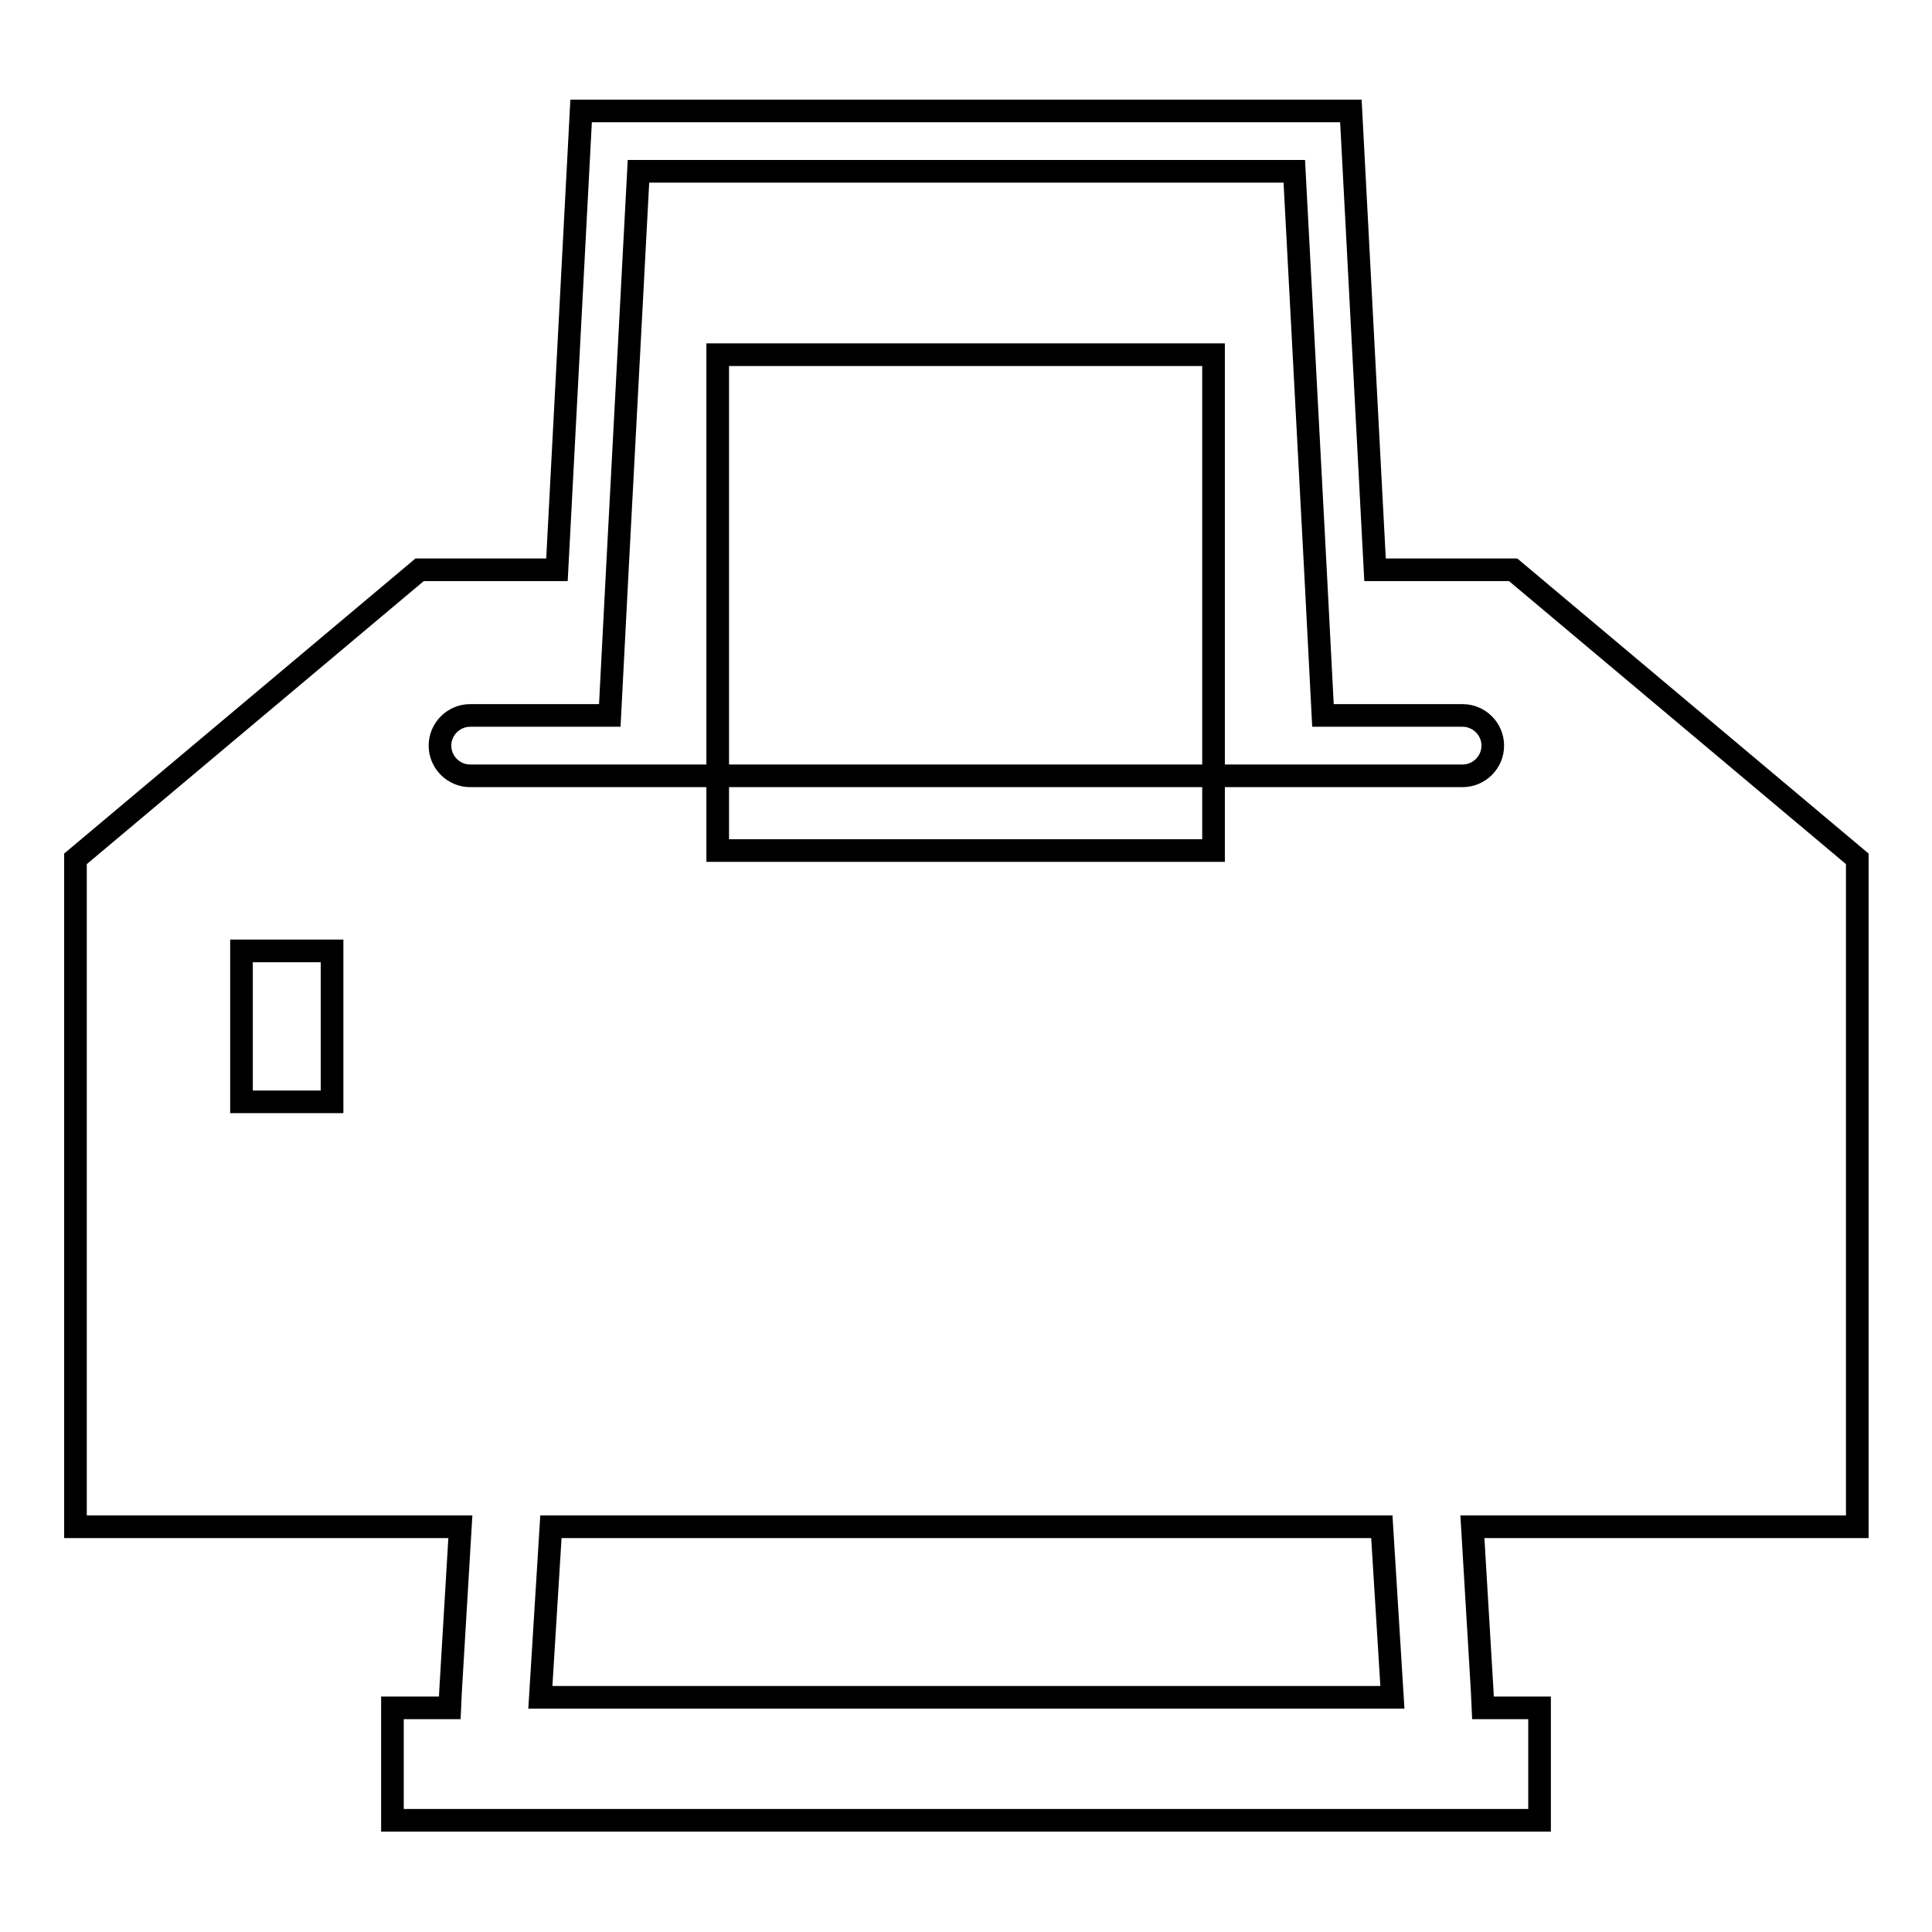
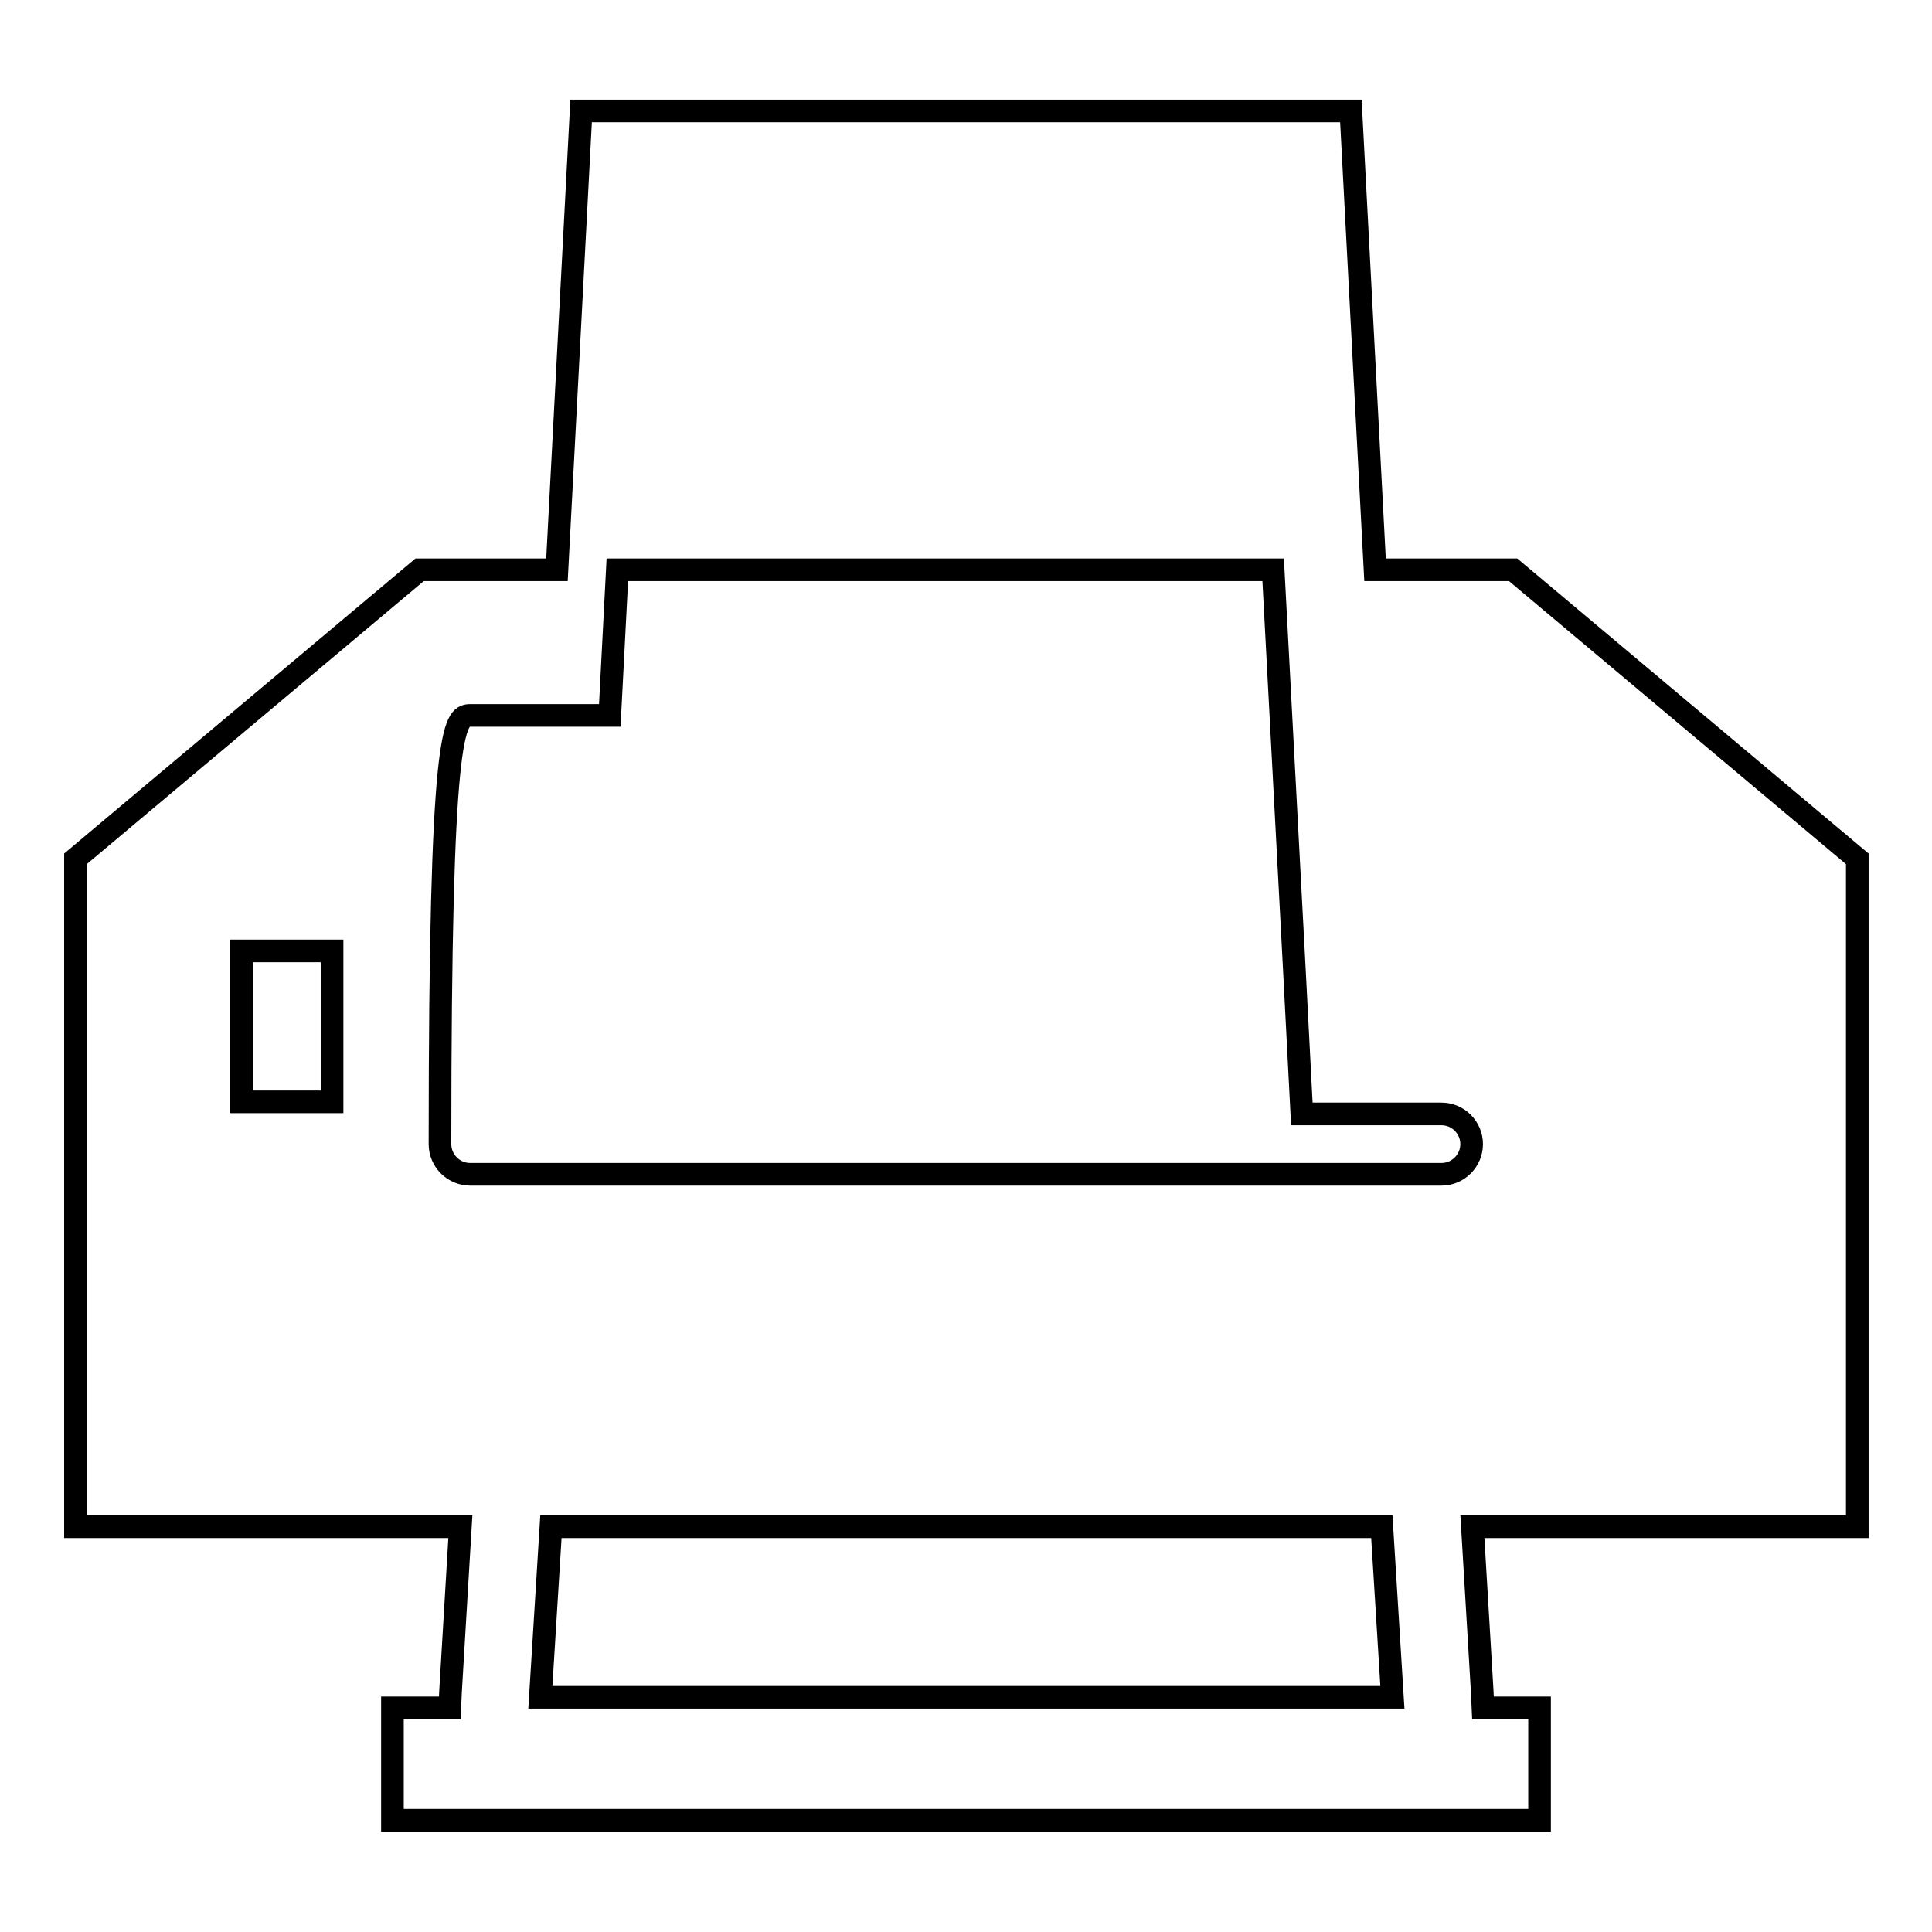
<svg xmlns="http://www.w3.org/2000/svg" version="1.1" x="0px" y="0px" viewBox="0 0 256 256" enable-background="new 0 0 256 256" xml:space="preserve">
  <g>
    <g>
      <g>
        <g>
-           <path stroke-width="3" fill-opacity="0" stroke="#000000" d="M59.7,224.1l-0.1,2.2H52v14.9h152v-14.9h-7.5l-0.1-2.2l-1.3-21.8h51v-88.5l-45.6-38.3h-18.3L179,14.7H77l-3.2,60.8H55.6L10,113.8v88.5h51L59.7,224.1z M62.3,94.8h10.5h4h4l1-19.3l2.8-52.8h86.9l2.8,52.8l1,19.3h4h4h10.5c2.2,0,4,1.8,4,4s-1.8,4-4,4h-10.1h-4h-57.2h-46h-4H62.3c-2.2,0-4-1.8-4-4C58.3,96.6,60.1,94.8,62.3,94.8z M44,146H32v-20h12V146z M183.1,202.3l1.4,22.6H71.6l1.4-22.6H183.1z" />
-           <path stroke-width="3" fill-opacity="0" stroke="#000000" d="M95.1 47h65.7v65.7h-65.7z" />
+           <path stroke-width="3" fill-opacity="0" stroke="#000000" d="M59.7,224.1l-0.1,2.2H52v14.9h152v-14.9h-7.5l-0.1-2.2l-1.3-21.8h51v-88.5l-45.6-38.3h-18.3L179,14.7H77l-3.2,60.8H55.6L10,113.8v88.5h51L59.7,224.1z M62.3,94.8h10.5h4h4l1-19.3h86.9l2.8,52.8l1,19.3h4h4h10.5c2.2,0,4,1.8,4,4s-1.8,4-4,4h-10.1h-4h-57.2h-46h-4H62.3c-2.2,0-4-1.8-4-4C58.3,96.6,60.1,94.8,62.3,94.8z M44,146H32v-20h12V146z M183.1,202.3l1.4,22.6H71.6l1.4-22.6H183.1z" />
        </g>
      </g>
      <g />
      <g />
      <g />
      <g />
      <g />
      <g />
      <g />
      <g />
      <g />
      <g />
      <g />
      <g />
      <g />
      <g />
      <g />
    </g>
  </g>
</svg>